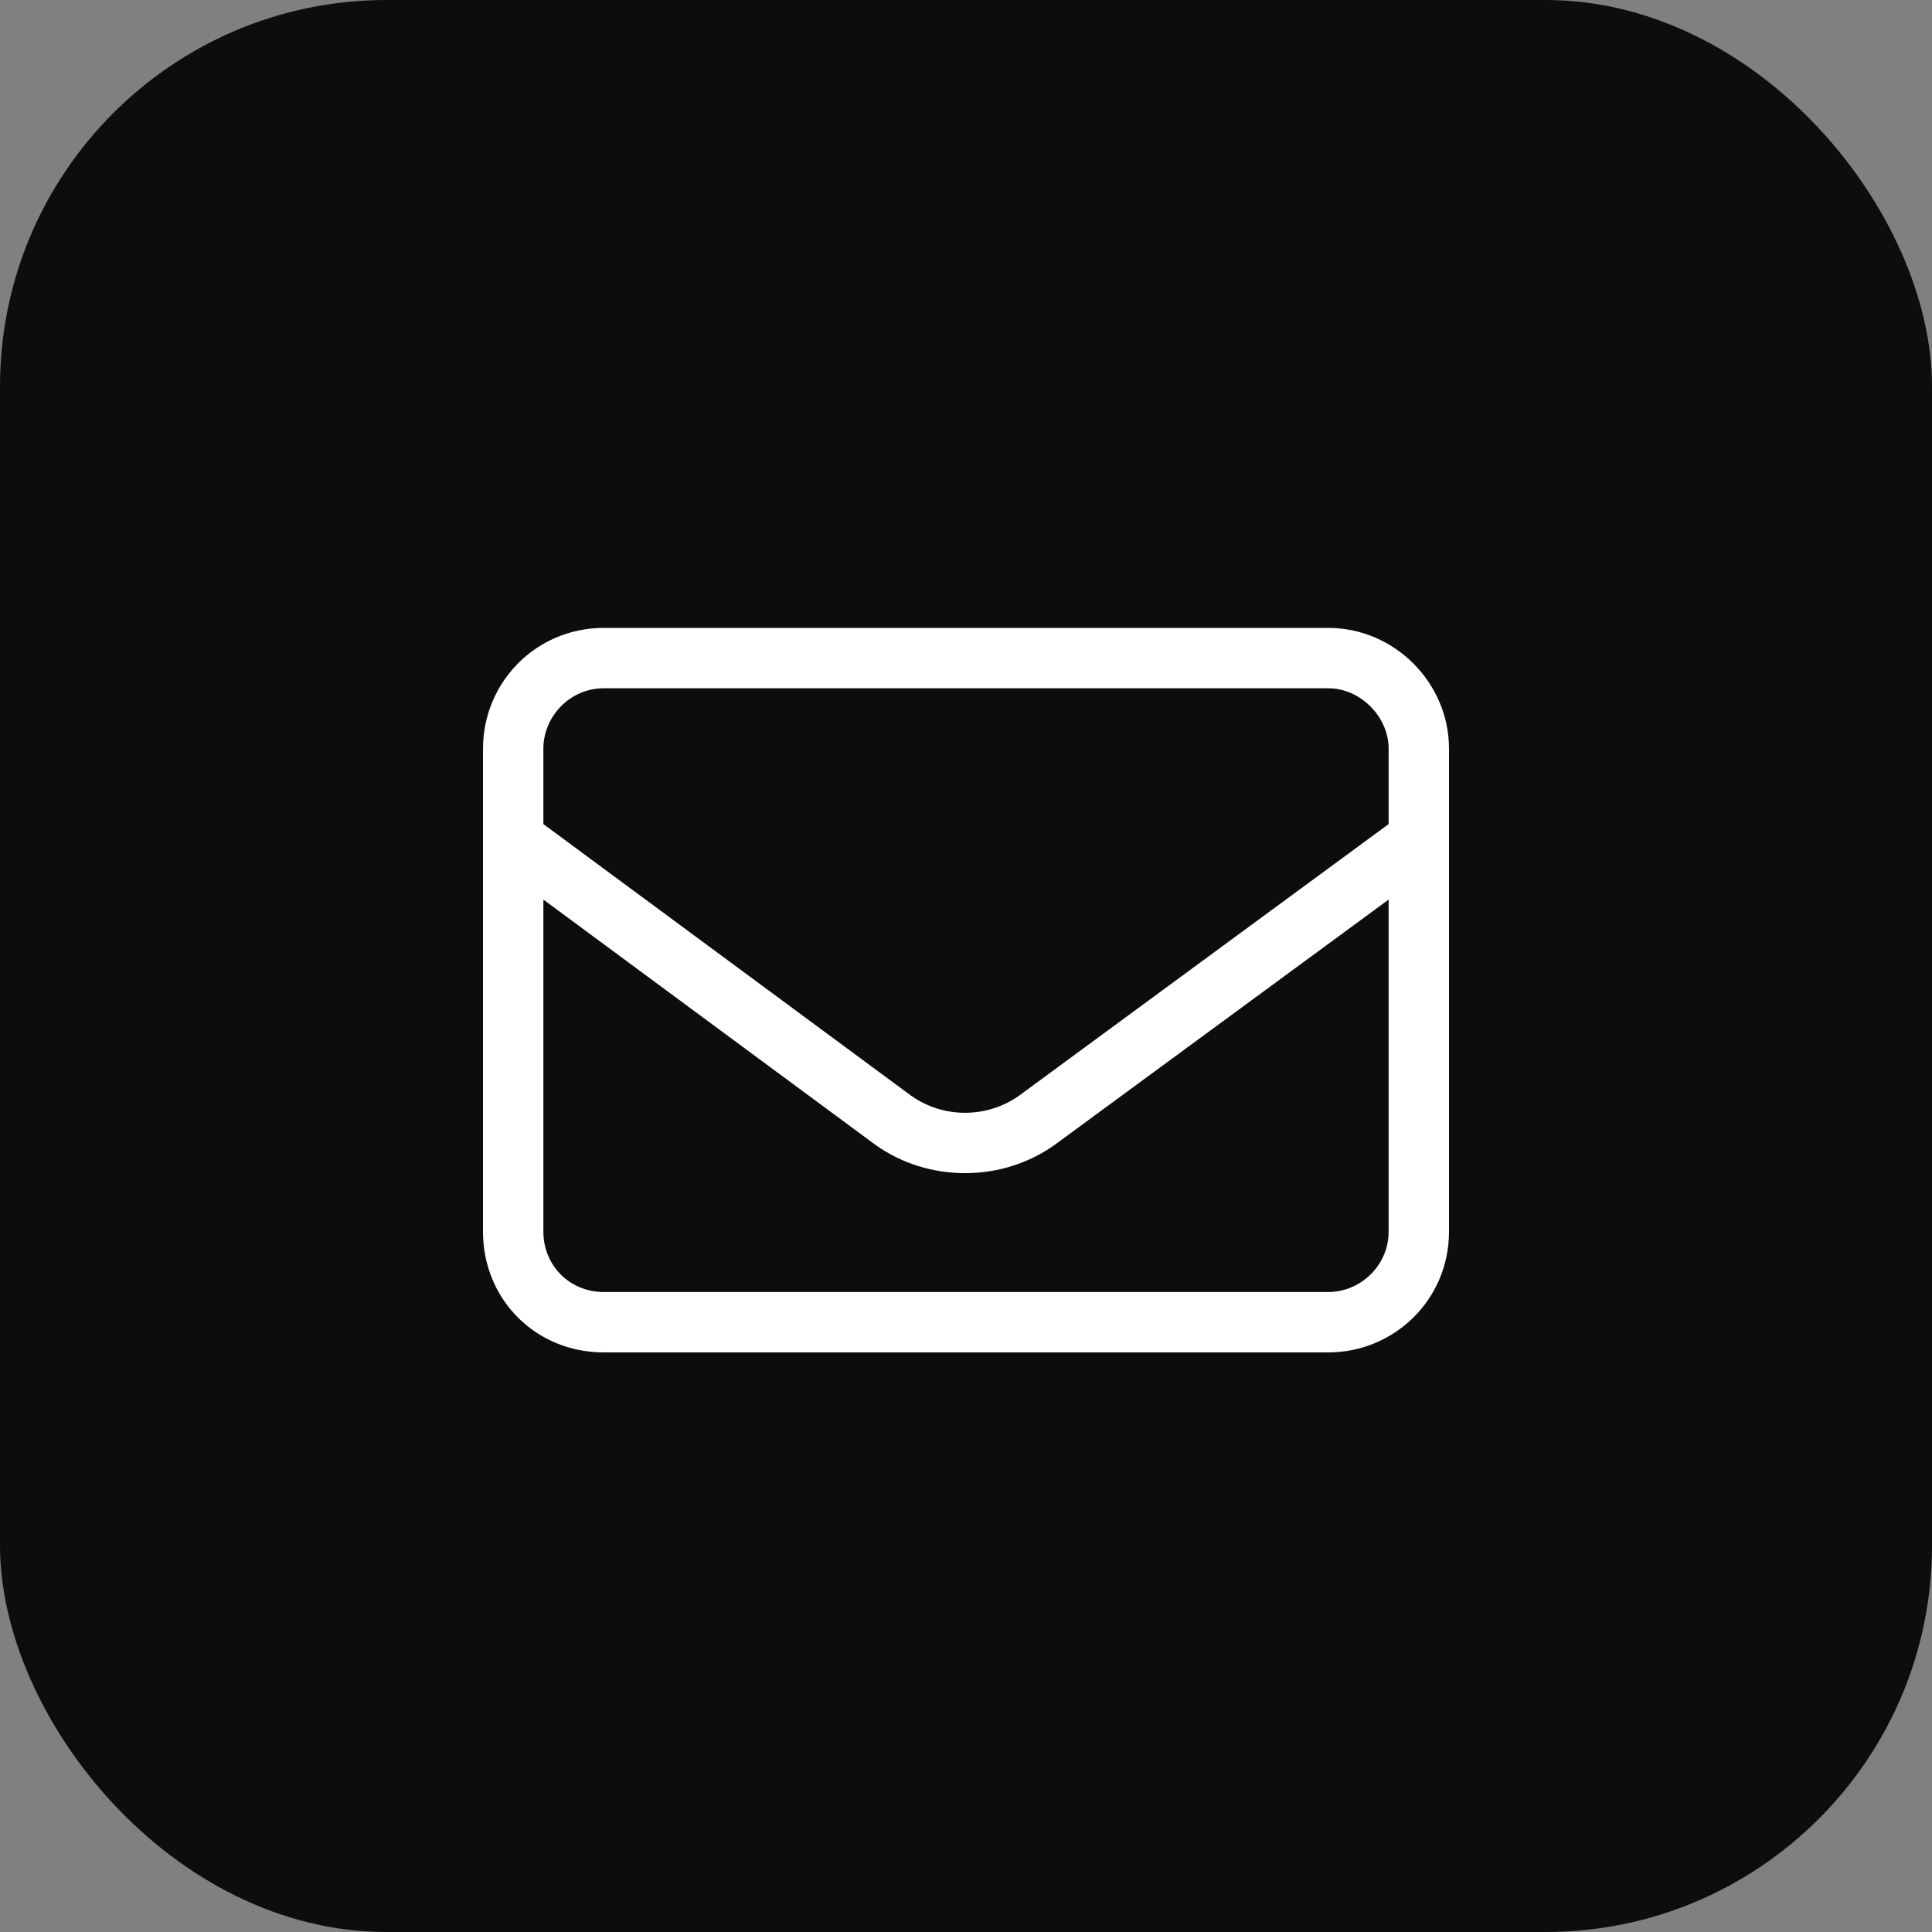
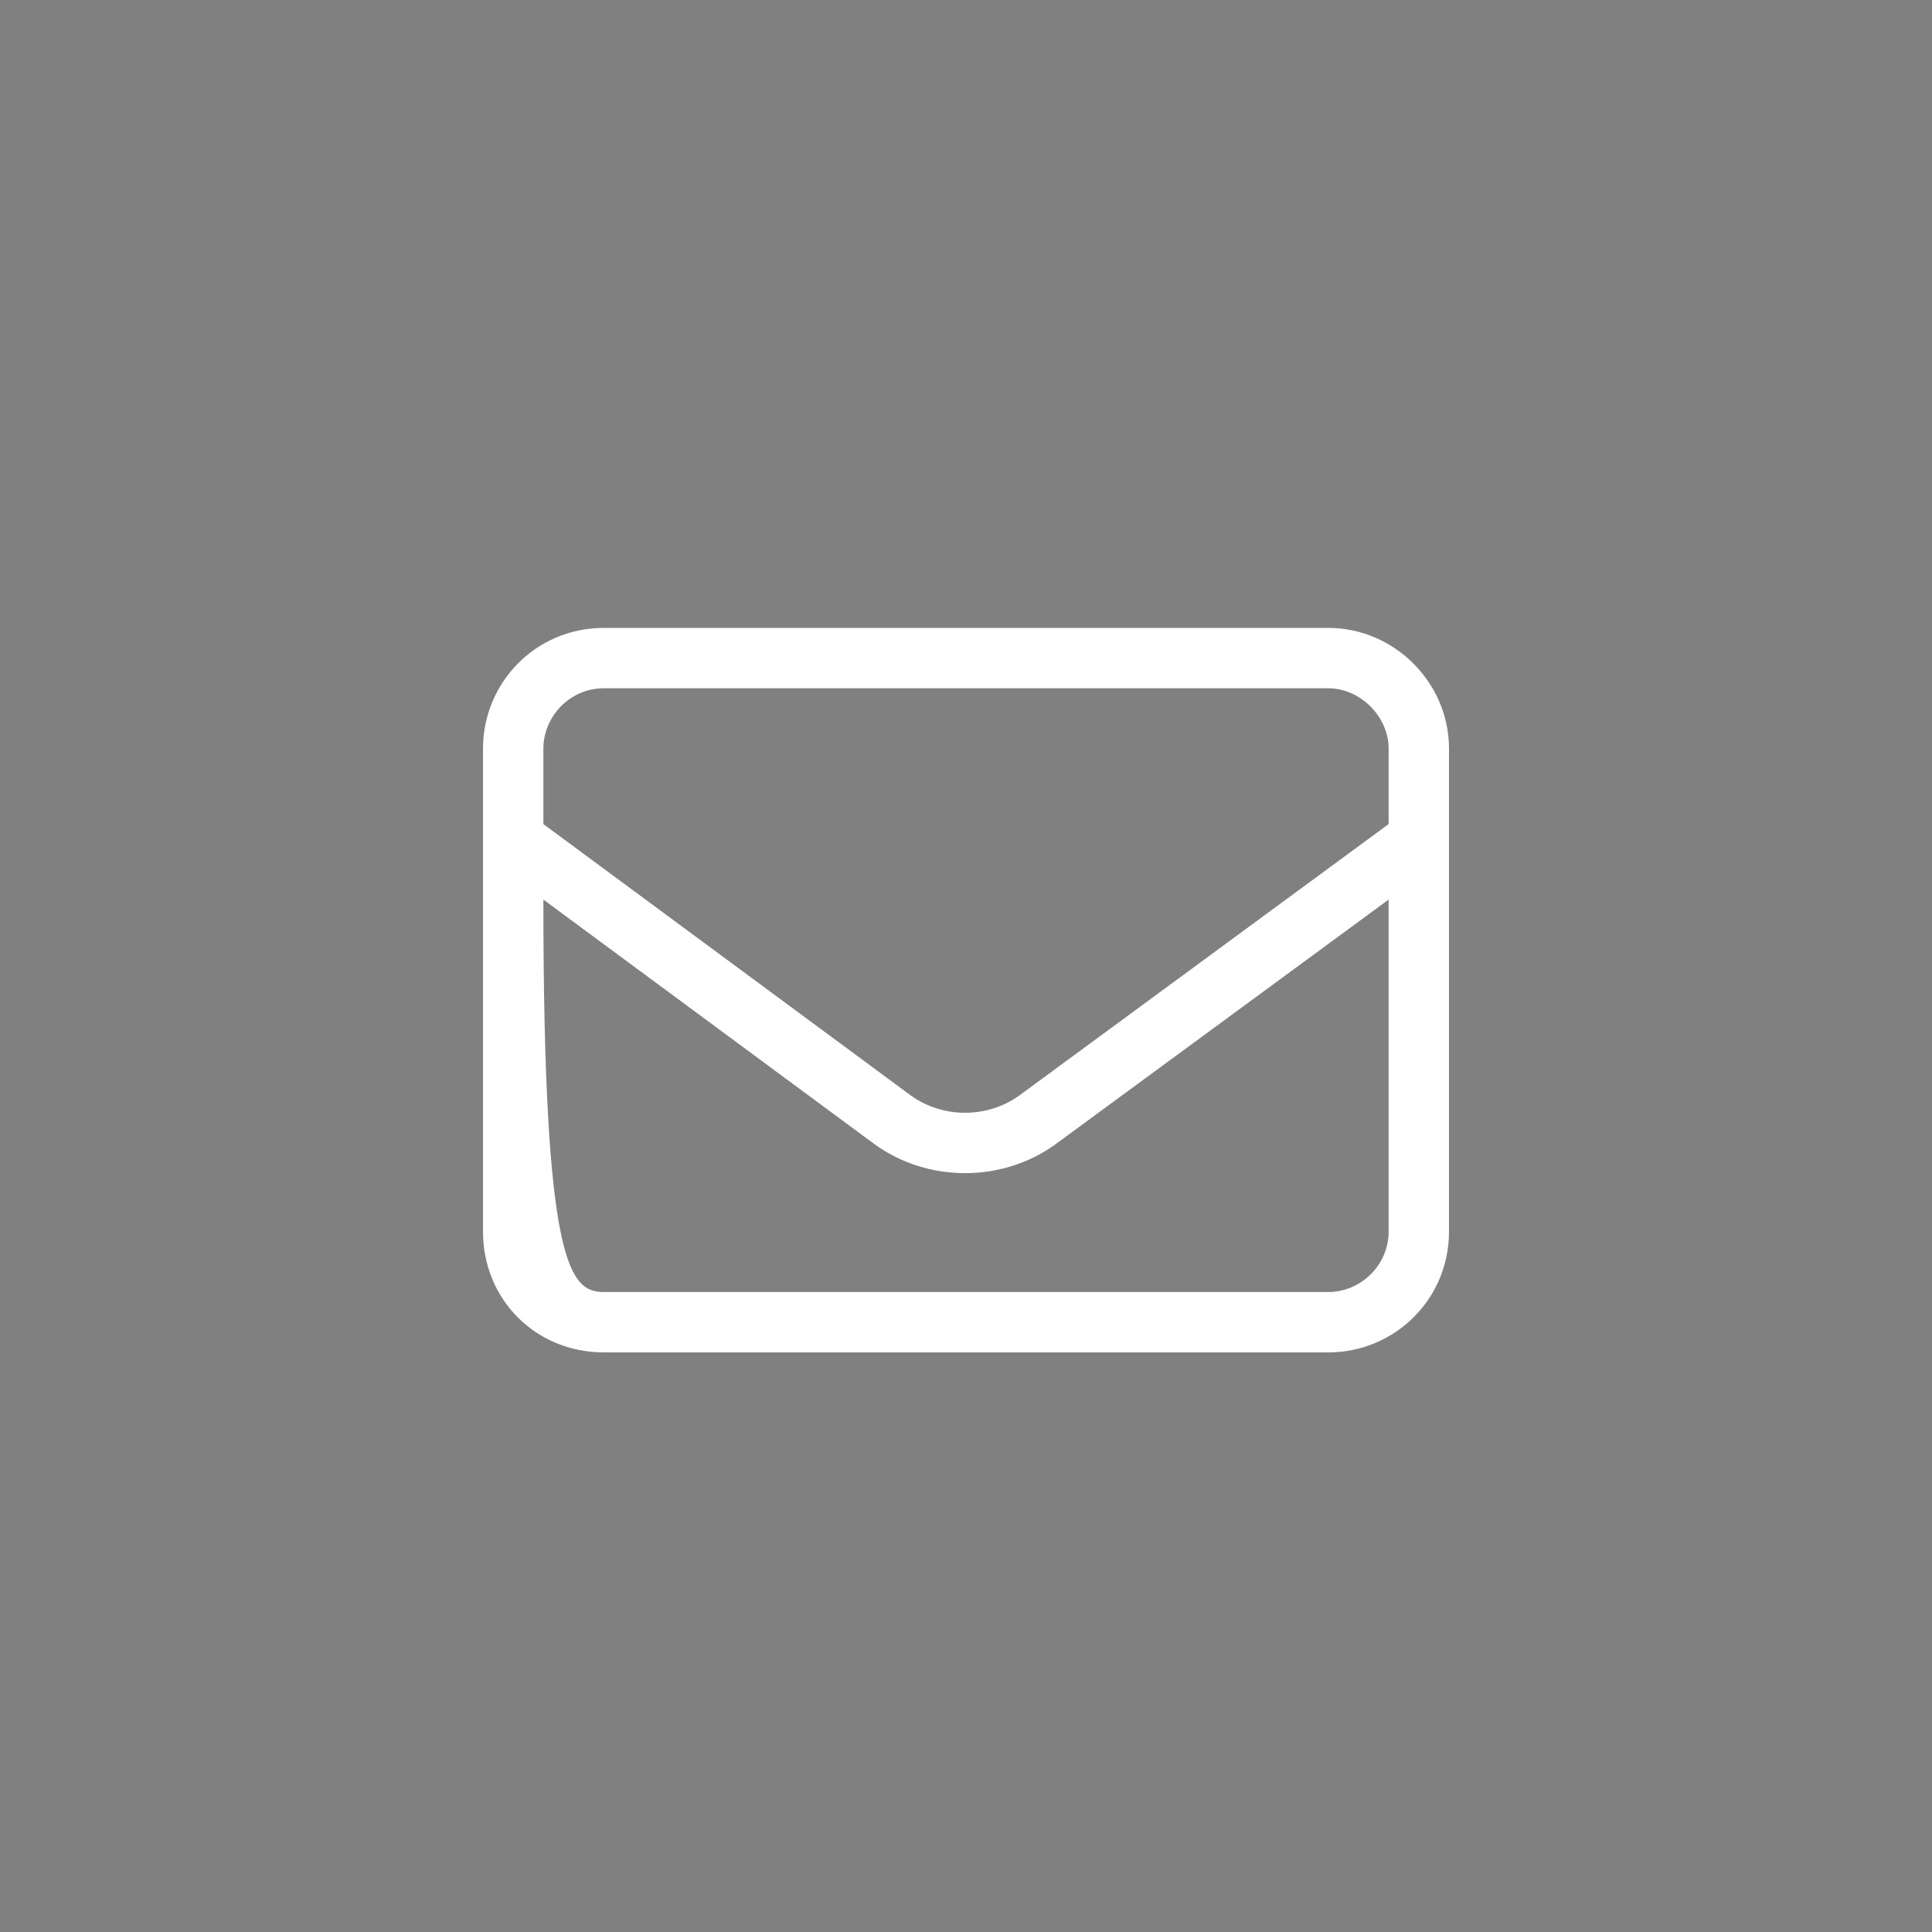
<svg xmlns="http://www.w3.org/2000/svg" width="40" height="40" viewBox="0 0 40 40" fill="none">
  <rect x="0" y="0" width="40" height="40" fill="#808080" stroke="none" />
-   <rect width="40" height="40" rx="8" fill="#0D0D0F" />
-   <path d="M12.5 14.25C11.797 14.25 11.25 14.836 11.25 15.5V17.062L18.867 22.688C19.531 23.156 20.43 23.156 21.094 22.688L28.75 17.062V15.5C28.75 14.836 28.164 14.25 27.5 14.25H12.5ZM11.25 18.625V25.5C11.25 26.203 11.797 26.75 12.5 26.75H27.5C28.164 26.75 28.75 26.203 28.75 25.5V18.625L21.836 23.703C20.742 24.484 19.219 24.484 18.125 23.703L11.25 18.625ZM10 15.5C10 14.133 11.094 13 12.5 13H27.5C28.867 13 30 14.133 30 15.5V25.5C30 26.906 28.867 28 27.5 28H12.5C11.094 28 10 26.906 10 25.5V15.5Z" fill="white" />
+   <path d="M12.5 14.25C11.797 14.25 11.25 14.836 11.25 15.5V17.062L18.867 22.688C19.531 23.156 20.43 23.156 21.094 22.688L28.75 17.062V15.5C28.75 14.836 28.164 14.25 27.5 14.25H12.5ZM11.25 18.625C11.25 26.203 11.797 26.75 12.5 26.75H27.5C28.164 26.75 28.75 26.203 28.75 25.5V18.625L21.836 23.703C20.742 24.484 19.219 24.484 18.125 23.703L11.25 18.625ZM10 15.5C10 14.133 11.094 13 12.5 13H27.5C28.867 13 30 14.133 30 15.5V25.5C30 26.906 28.867 28 27.5 28H12.5C11.094 28 10 26.906 10 25.5V15.5Z" fill="white" />
</svg>